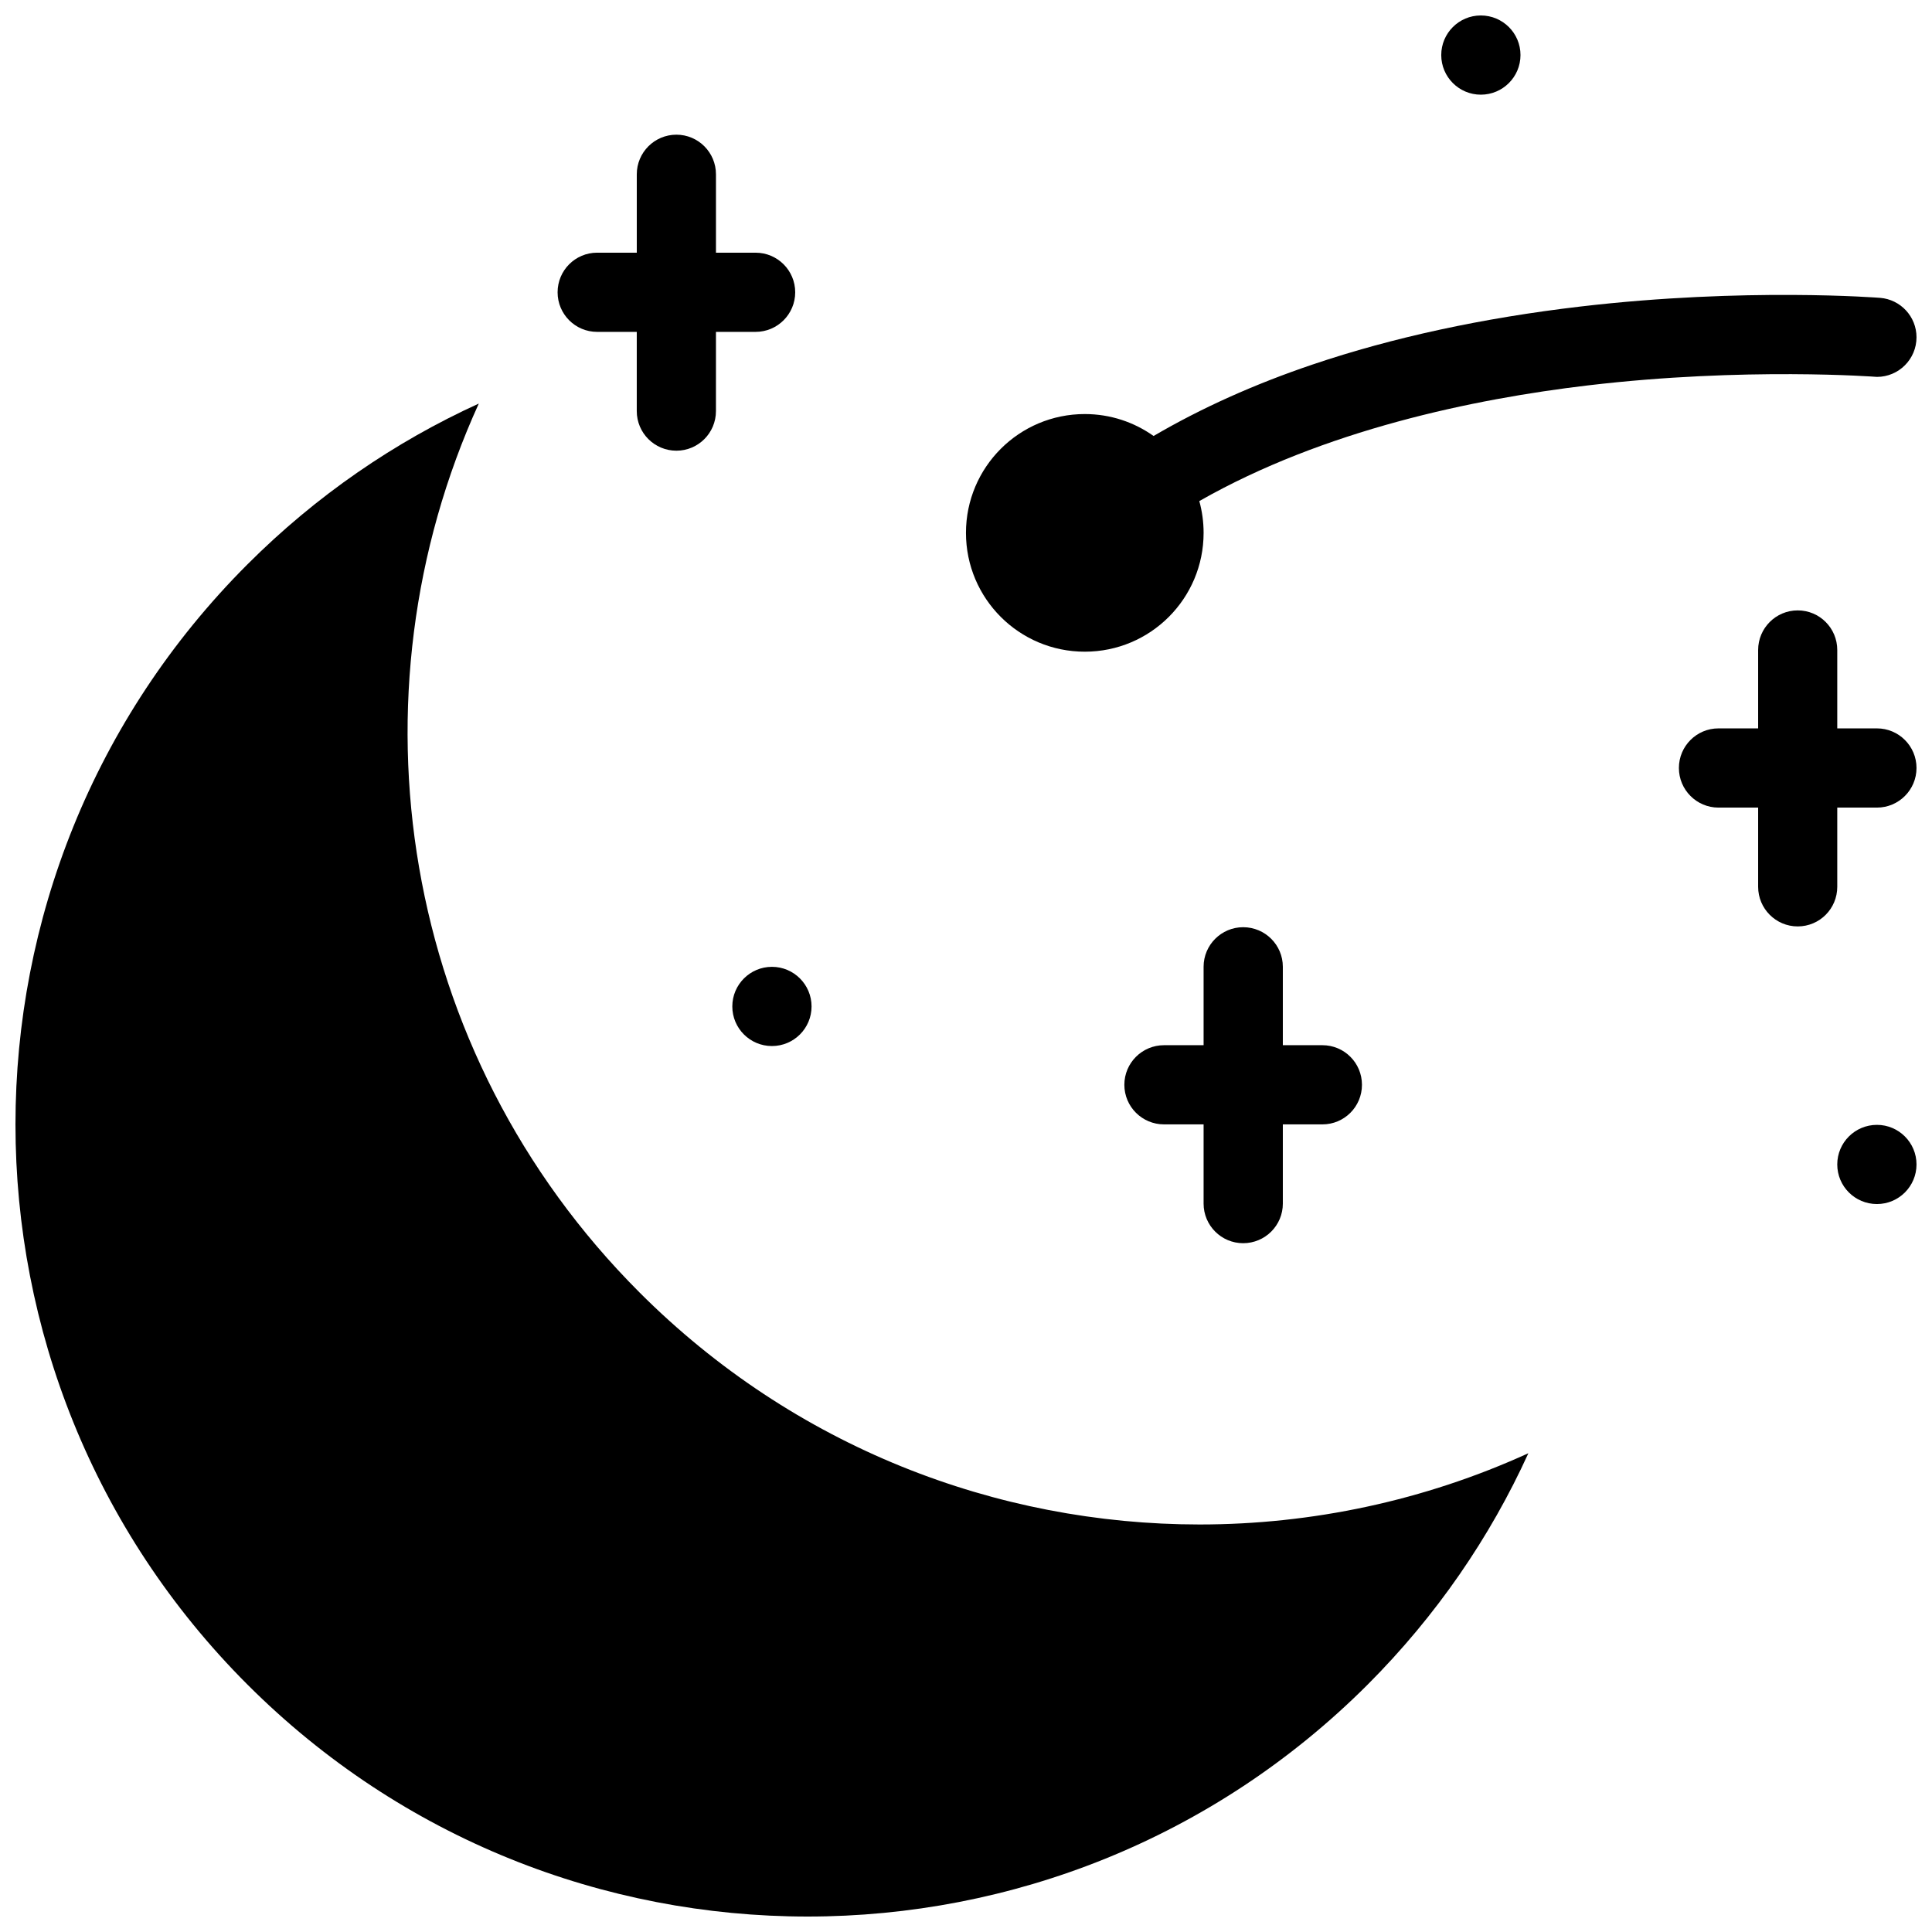
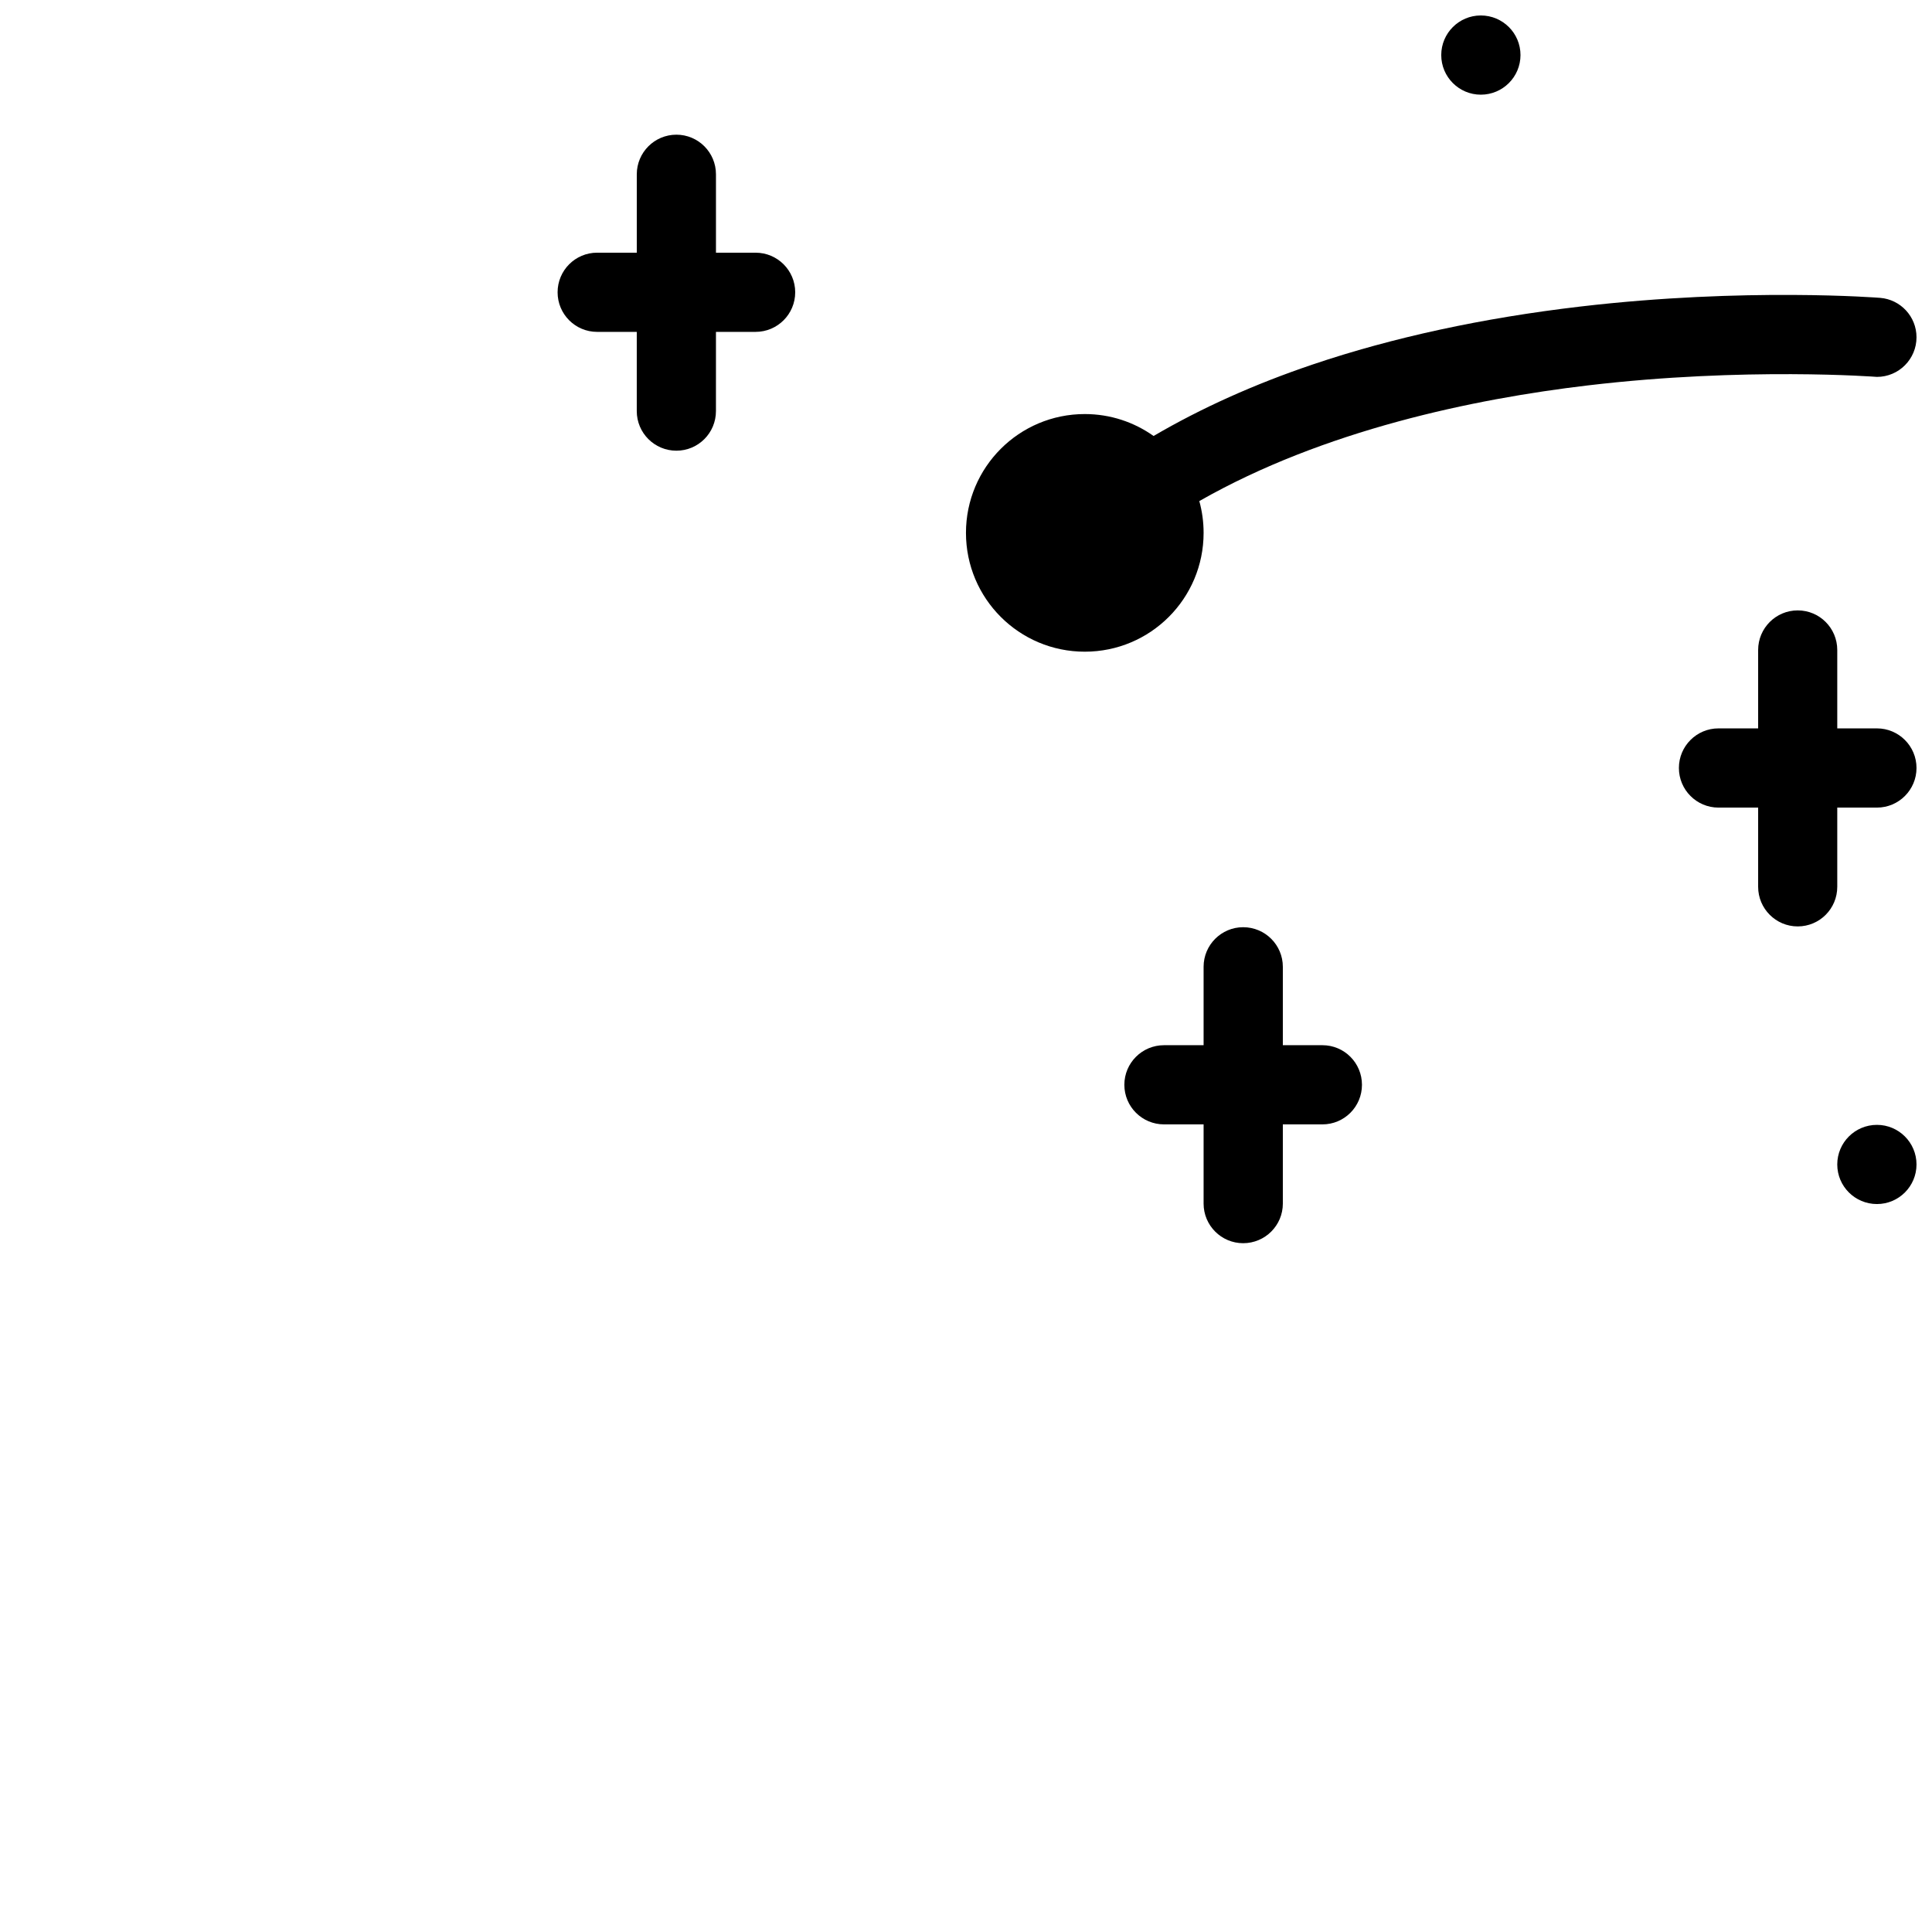
<svg xmlns="http://www.w3.org/2000/svg" width="800px" height="800px" version="1.1" viewBox="144 144 512 512">
  <defs>
    <clipPath id="e">
-       <path d="m148.09 250h401.91v401.9h-401.91z" />
-     </clipPath>
+       </clipPath>
    <clipPath id="d">
      <path d="m525 148.09h22v21.906h-22z" />
    </clipPath>
    <clipPath id="c">
      <path d="m630 442h21.902v22h-21.902z" />
    </clipPath>
    <clipPath id="b">
      <path d="m399 222h252.9v95h-252.9z" />
    </clipPath>
    <clipPath id="a">
      <path d="m588 305h63.902v85h-63.902z" />
    </clipPath>
  </defs>
  <path d="m302.25 231.95h10.5v20.996c0 5.797 4.703 10.492 10.5 10.492s10.484-4.695 10.484-10.492l0.004-20.996h10.5c5.797 0 10.5-4.695 10.5-10.492 0-5.797-4.703-10.492-10.5-10.492h-10.5v-20.773c0-5.797-4.691-10.5-10.484-10.5-5.797 0-10.5 4.703-10.5 10.5v20.77h-10.5c-5.797 0-10.484 4.695-10.484 10.492-0.004 5.797 4.684 10.496 10.48 10.496z" />
  <path d="m473.45 389.72c-5.781 0-10.484 4.695-10.484 10.492v20.777h-10.484c-5.812 0-10.516 4.695-10.516 10.492s4.703 10.492 10.516 10.492h10.484v20.996c0 5.797 4.703 10.492 10.484 10.492 5.812 0 10.516-4.695 10.516-10.492v-20.996h10.484c5.812 0 10.484-4.695 10.484-10.492s-4.676-10.492-10.484-10.492h-10.484v-20.777c0-5.793-4.703-10.492-10.516-10.492z" />
  <g clip-path="url(#e)">
    <path d="m313.49 486.52c-63.699-63.699-77.891-158.15-42.605-235.57-22.219 10.133-43.02 24.324-61.301 42.605-81.98 81.973-81.98 214.89 0 296.88 40.988 40.988 94.711 61.469 148.43 61.469s107.44-20.48 148.43-61.469c18.266-18.289 32.473-39.098 42.59-61.316-27.582 12.586-57.379 18.883-87.145 18.883-53.719-0.004-107.43-20.492-148.4-61.48z" />
  </g>
-   <path d="m338.07 410.72c0 5.797 4.703 10.492 10.5 10.492s10.5-4.695 10.5-10.492-4.703-10.5-10.5-10.5c-5.793 0-10.5 4.703-10.5 10.5z" />
  <g clip-path="url(#d)">
    <path d="m536.43 169.09c5.812 0 10.516-4.703 10.516-10.5s-4.703-10.492-10.516-10.492c-5.781 0-10.484 4.695-10.484 10.492-0.004 5.793 4.703 10.5 10.484 10.5z" />
  </g>
  <g clip-path="url(#c)">
-     <path d="m641.41 442.1c-5.812 0-10.516 4.695-10.516 10.492s4.703 10.492 10.516 10.492c5.781 0 10.484-4.695 10.484-10.492 0-5.793-4.703-10.492-10.484-10.492z" />
+     <path d="m641.41 442.1c-5.812 0-10.516 4.695-10.516 10.492s4.703 10.492 10.516 10.492c5.781 0 10.484-4.695 10.484-10.492 0-5.793-4.703-10.492-10.484-10.492" />
  </g>
  <g clip-path="url(#b)">
    <path d="m641.41 243.88c5.781 0 10.484-4.703 10.484-10.5 0-5.504-4.242-10.008-9.625-10.445 0 0-35.672-2.836-79.488 2.305-25.859 3.027-49.723 8.195-70.879 15.344-15.527 5.242-29.613 11.594-42.188 18.957-5.164-3.66-11.438-5.812-18.234-5.812-17.406 0-31.488 14.098-31.488 31.488 0 17.391 14.082 31.488 31.488 31.488s31.488-14.098 31.488-31.488c0-2.922-0.398-5.742-1.137-8.426 33.023-18.828 72.723-27.074 102.98-30.656 41.695-4.938 76.598-2.254 76.598-2.254z" />
  </g>
  <g clip-path="url(#a)">
    <path d="m641.41 337.03h-10.516v-20.77c0-5.797-4.676-10.5-10.484-10.5-5.781 0-10.484 4.703-10.484 10.5v20.77h-10.516c-5.781 0-10.484 4.695-10.484 10.492s4.703 10.5 10.484 10.5h10.516v20.988c0 5.797 4.703 10.5 10.484 10.5 5.812 0 10.484-4.703 10.484-10.5v-20.988h10.516c5.781 0 10.484-4.703 10.484-10.5s-4.703-10.492-10.484-10.492z" />
  </g>
</svg>